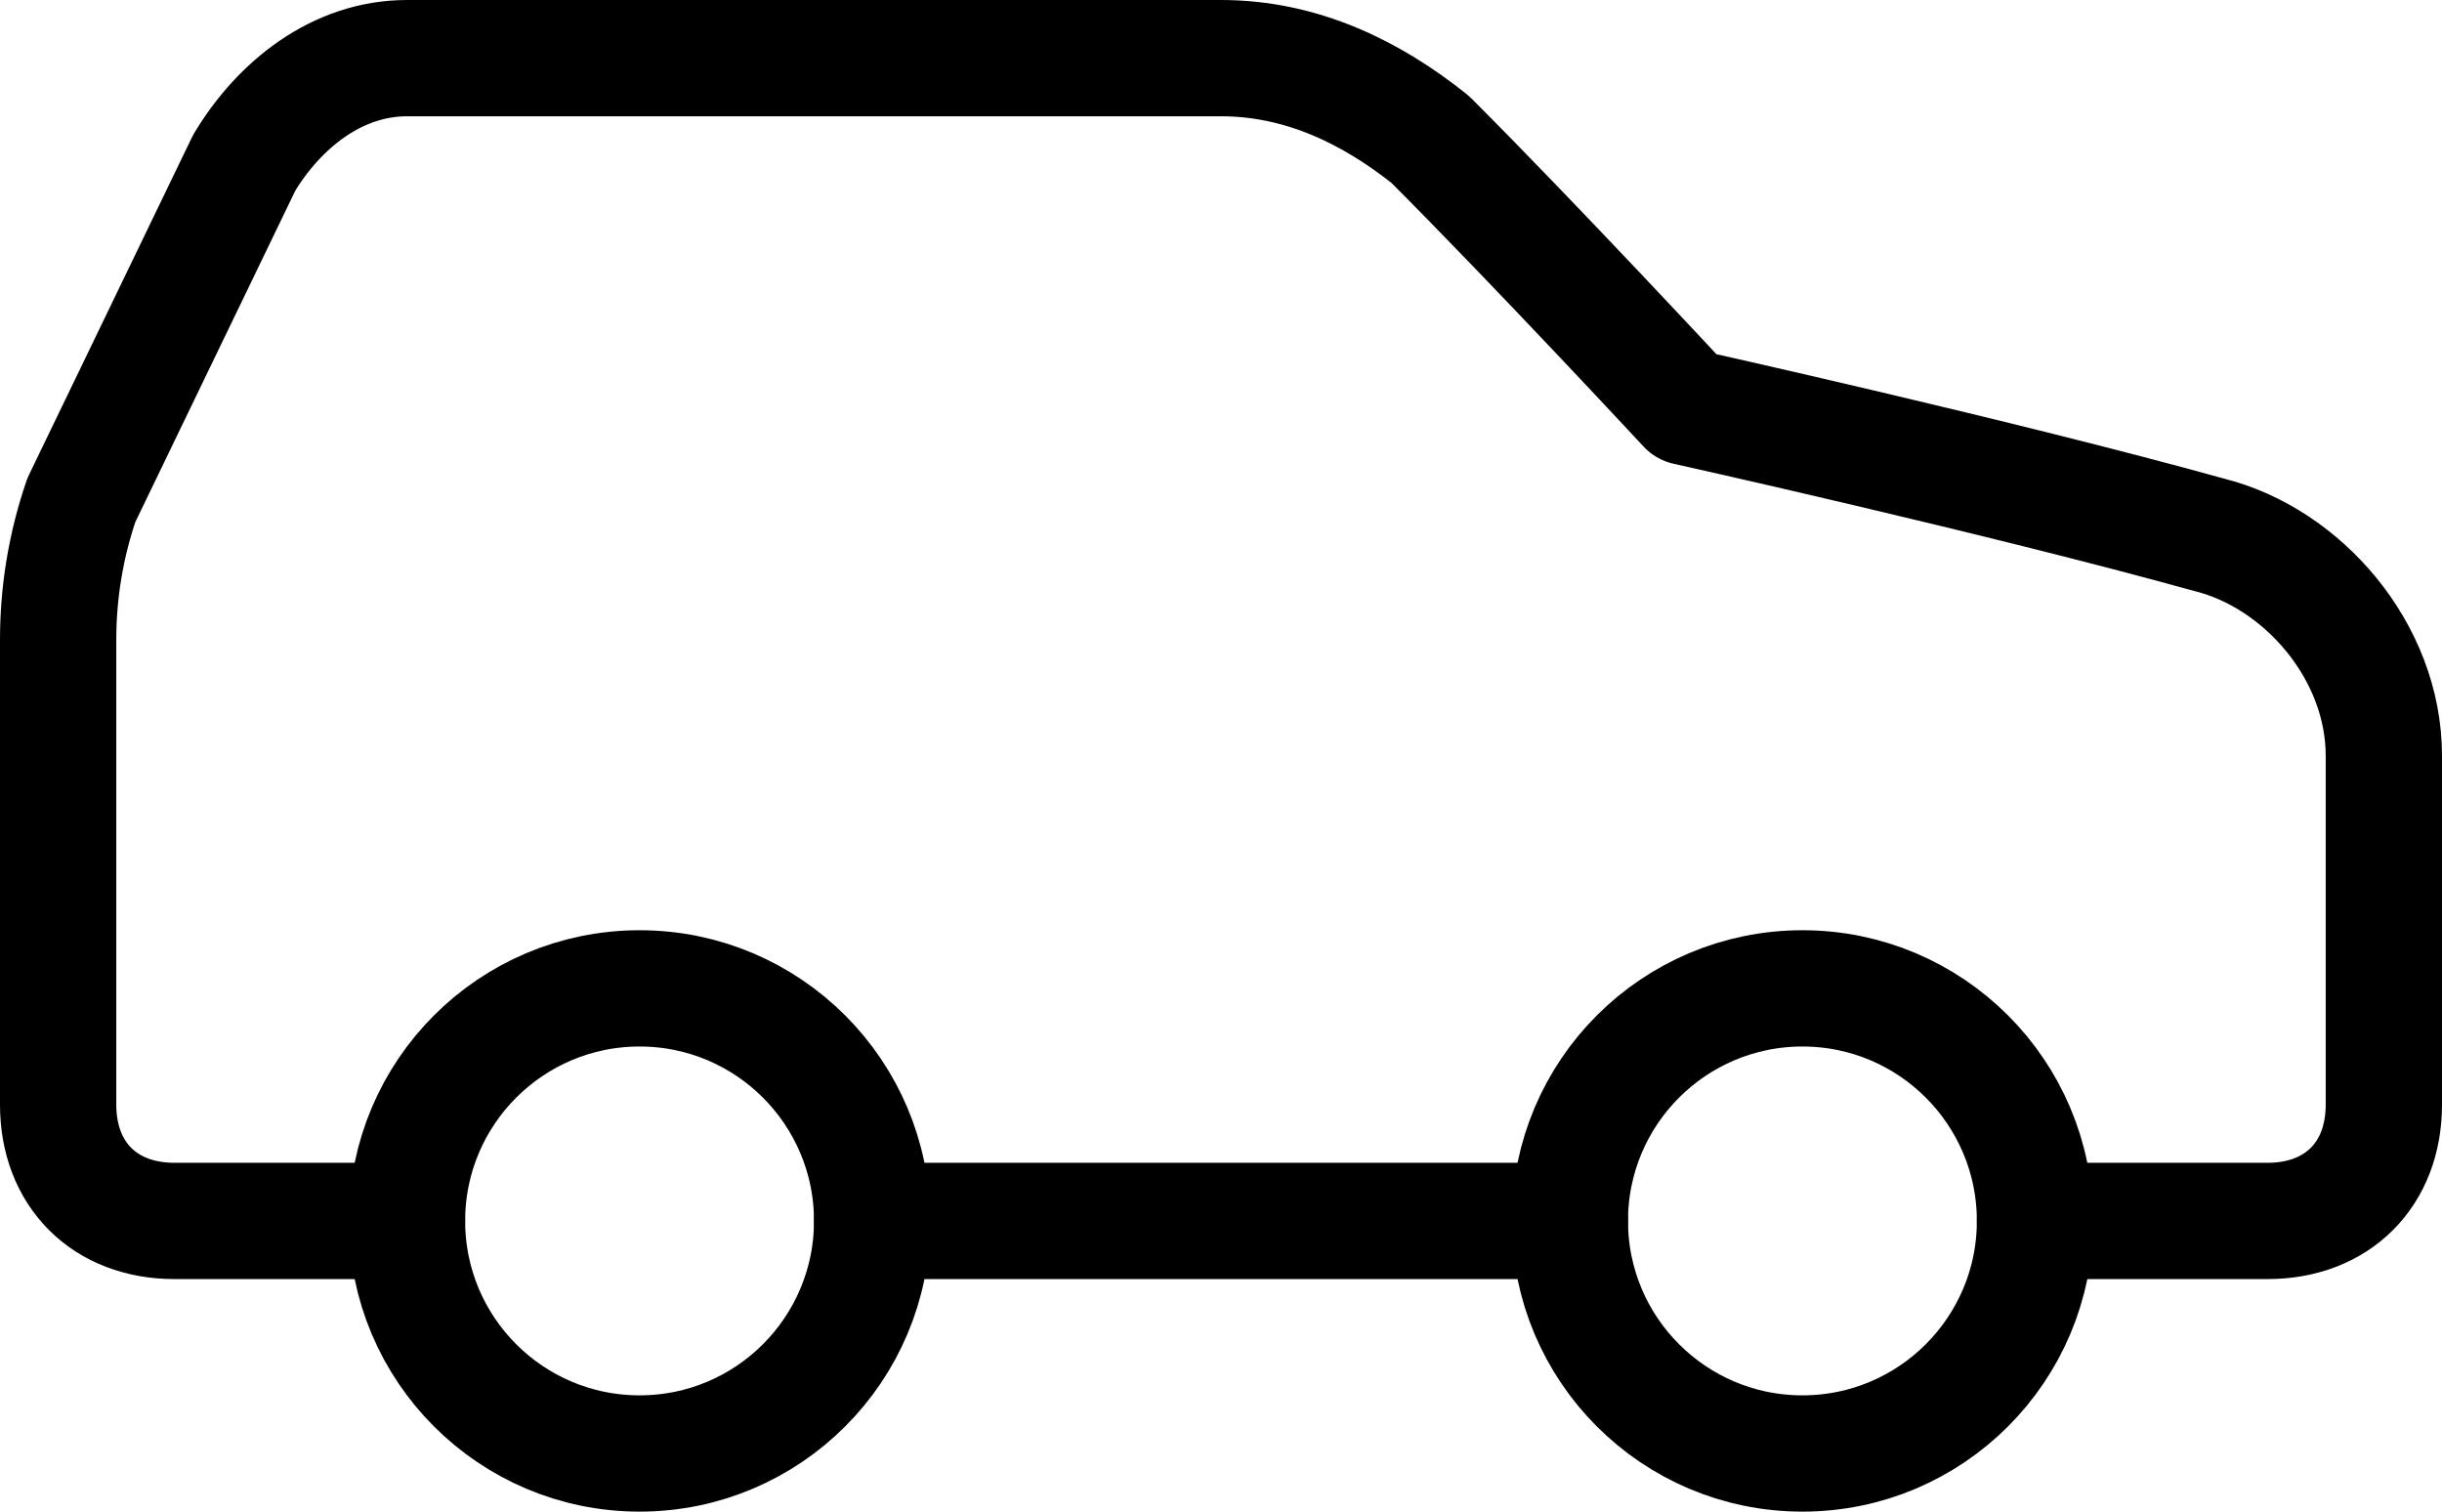
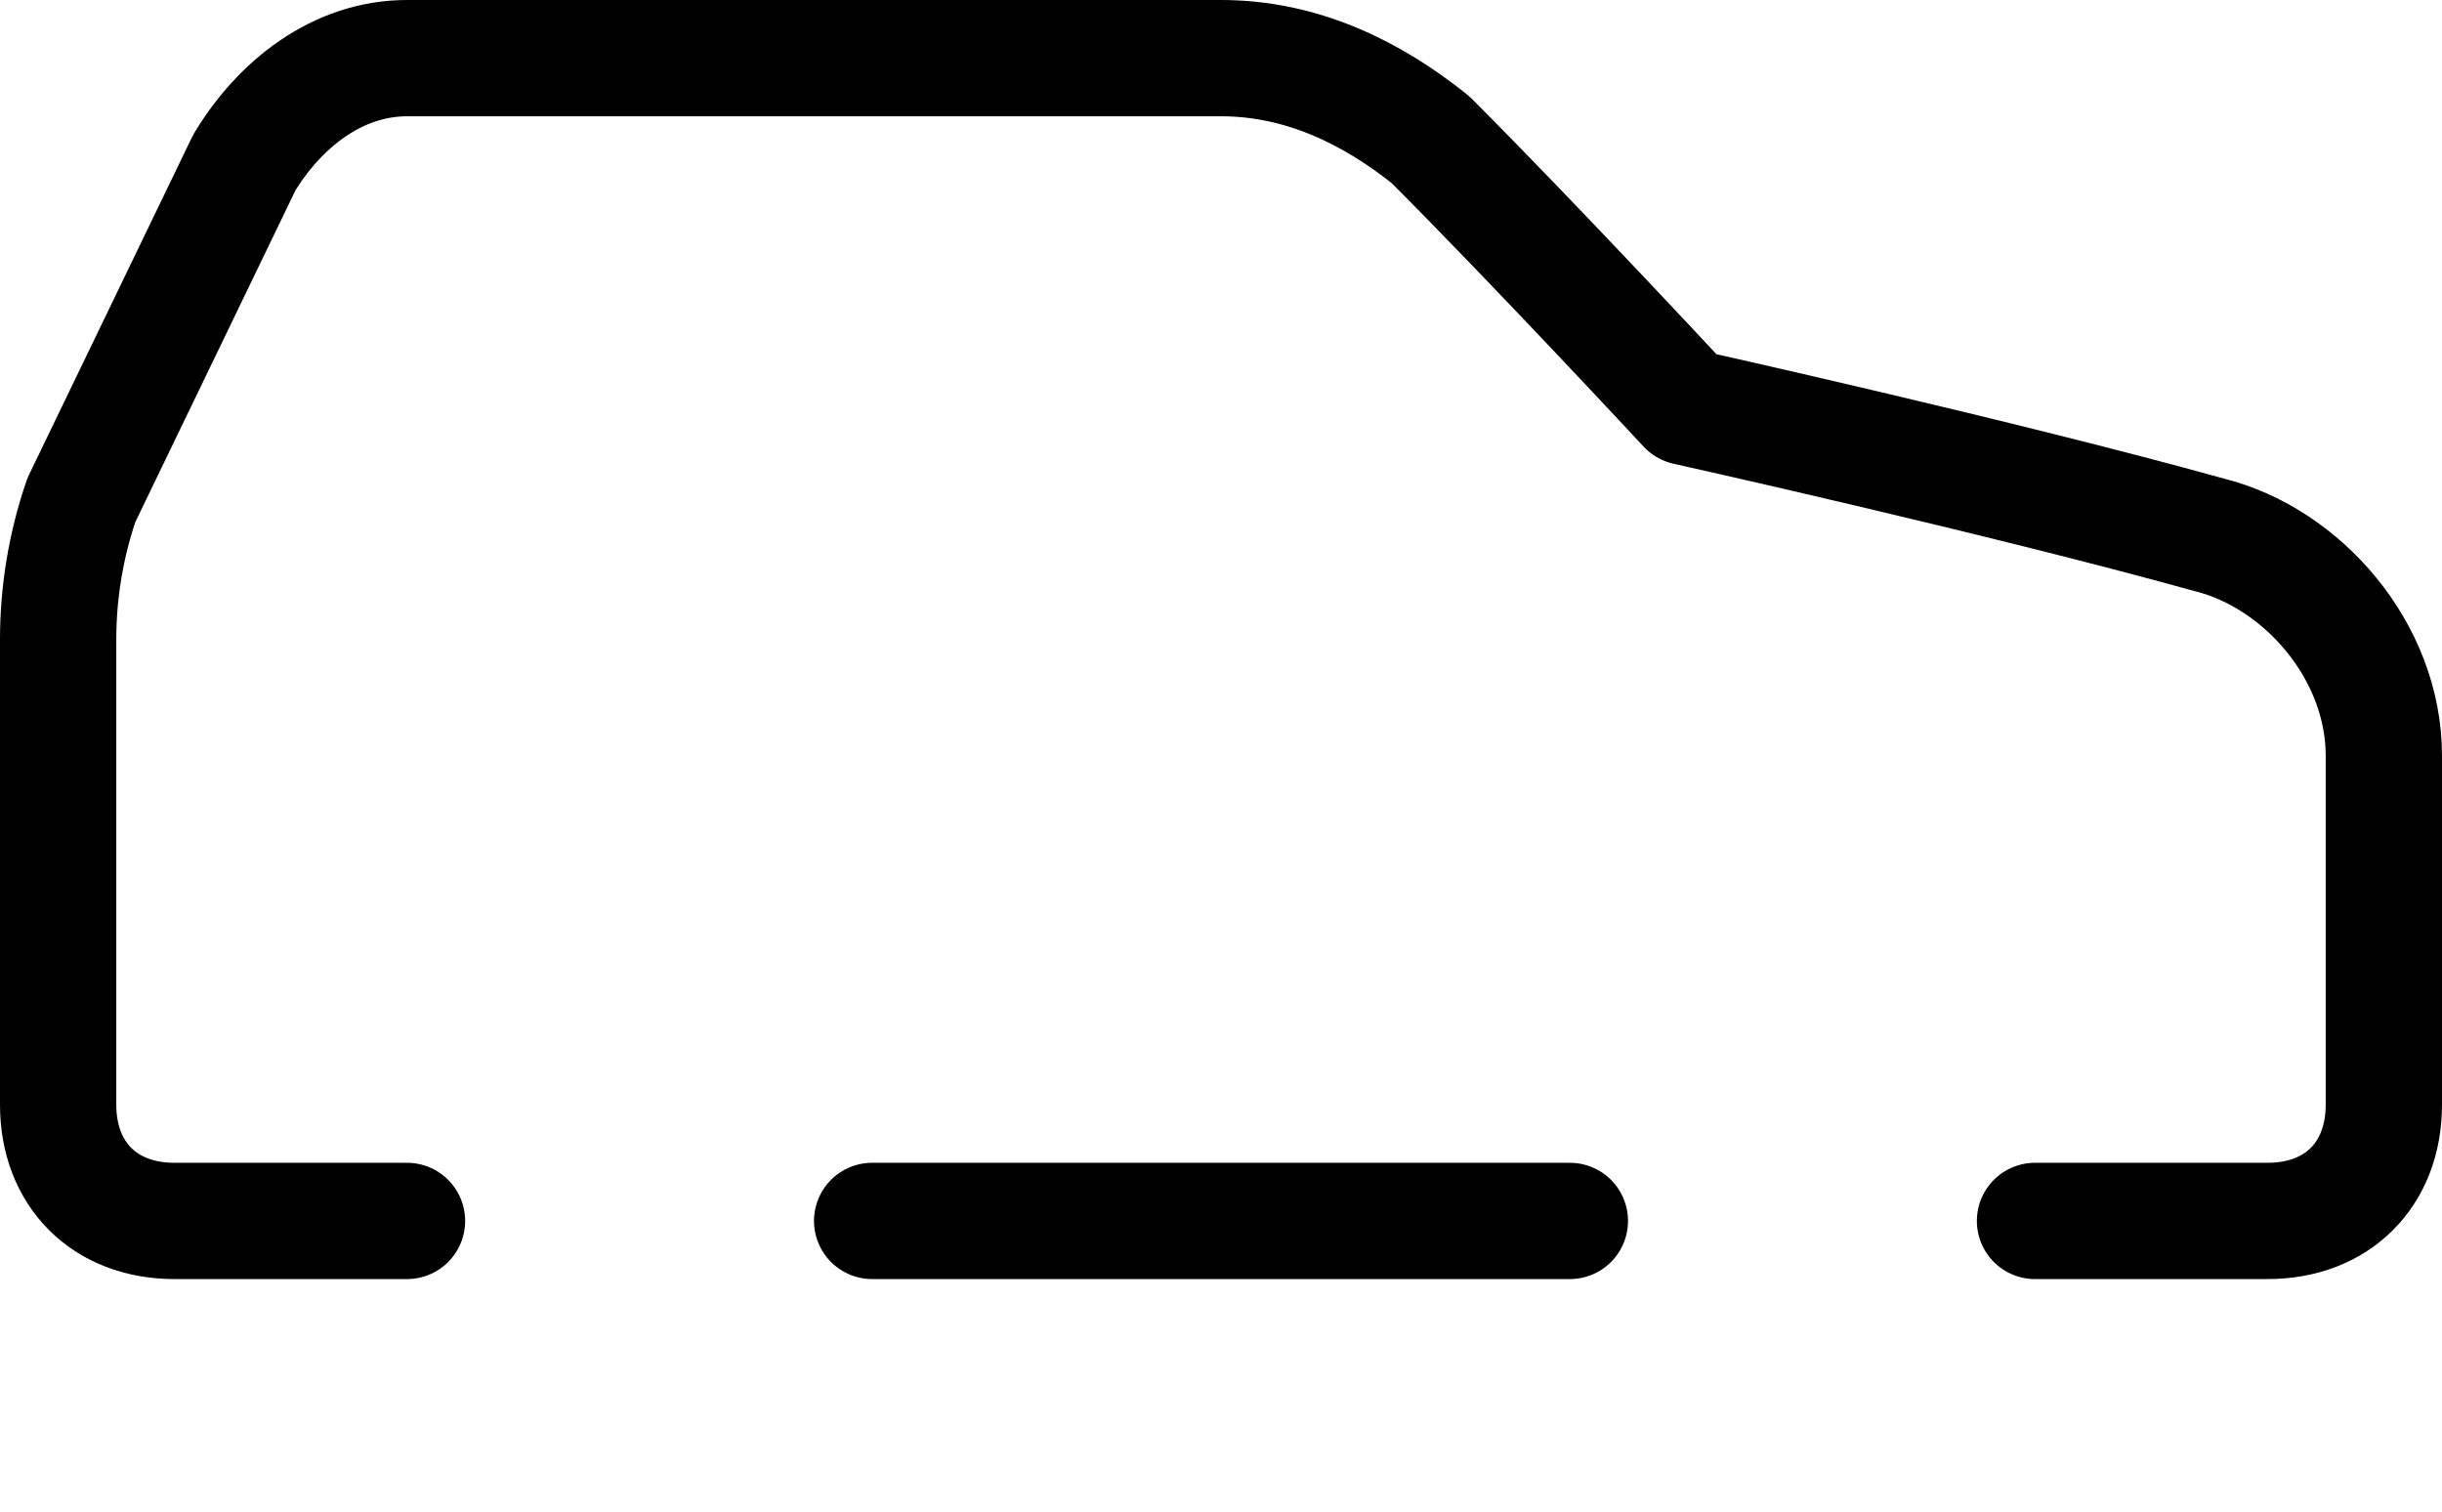
<svg xmlns="http://www.w3.org/2000/svg" width="42" height="26" viewBox="0 0 42 26" fill="none">
  <path d="M35 21H39C40.2 21 41 20.2 41 19V13C41 11.2 39.6 9.6 38 9.2C34.4 8.2 29 7 29 7C29 7 26.4 4.2 24.6 2.4C23.6 1.6 22.4 1 21 1H7C5.8 1 4.8 1.8 4.2 2.8L1.4 8.6C1.135 9.372 1 10.183 1 11V19C1 20.2 1.8 21 3 21H7" stroke="black" stroke-width="2" stroke-linecap="round" stroke-linejoin="round" />
-   <path d="M11 25C13.209 25 15 23.209 15 21C15 18.791 13.209 17 11 17C8.791 17 7 18.791 7 21C7 23.209 8.791 25 11 25Z" stroke="black" stroke-width="2" stroke-linecap="round" stroke-linejoin="round" />
  <path d="M15 21H27" stroke="black" stroke-width="2" stroke-linecap="round" stroke-linejoin="round" />
-   <path d="M31 25C33.209 25 35 23.209 35 21C35 18.791 33.209 17 31 17C28.791 17 27 18.791 27 21C27 23.209 28.791 25 31 25Z" stroke="black" stroke-width="2" stroke-linecap="round" stroke-linejoin="round" />
</svg>